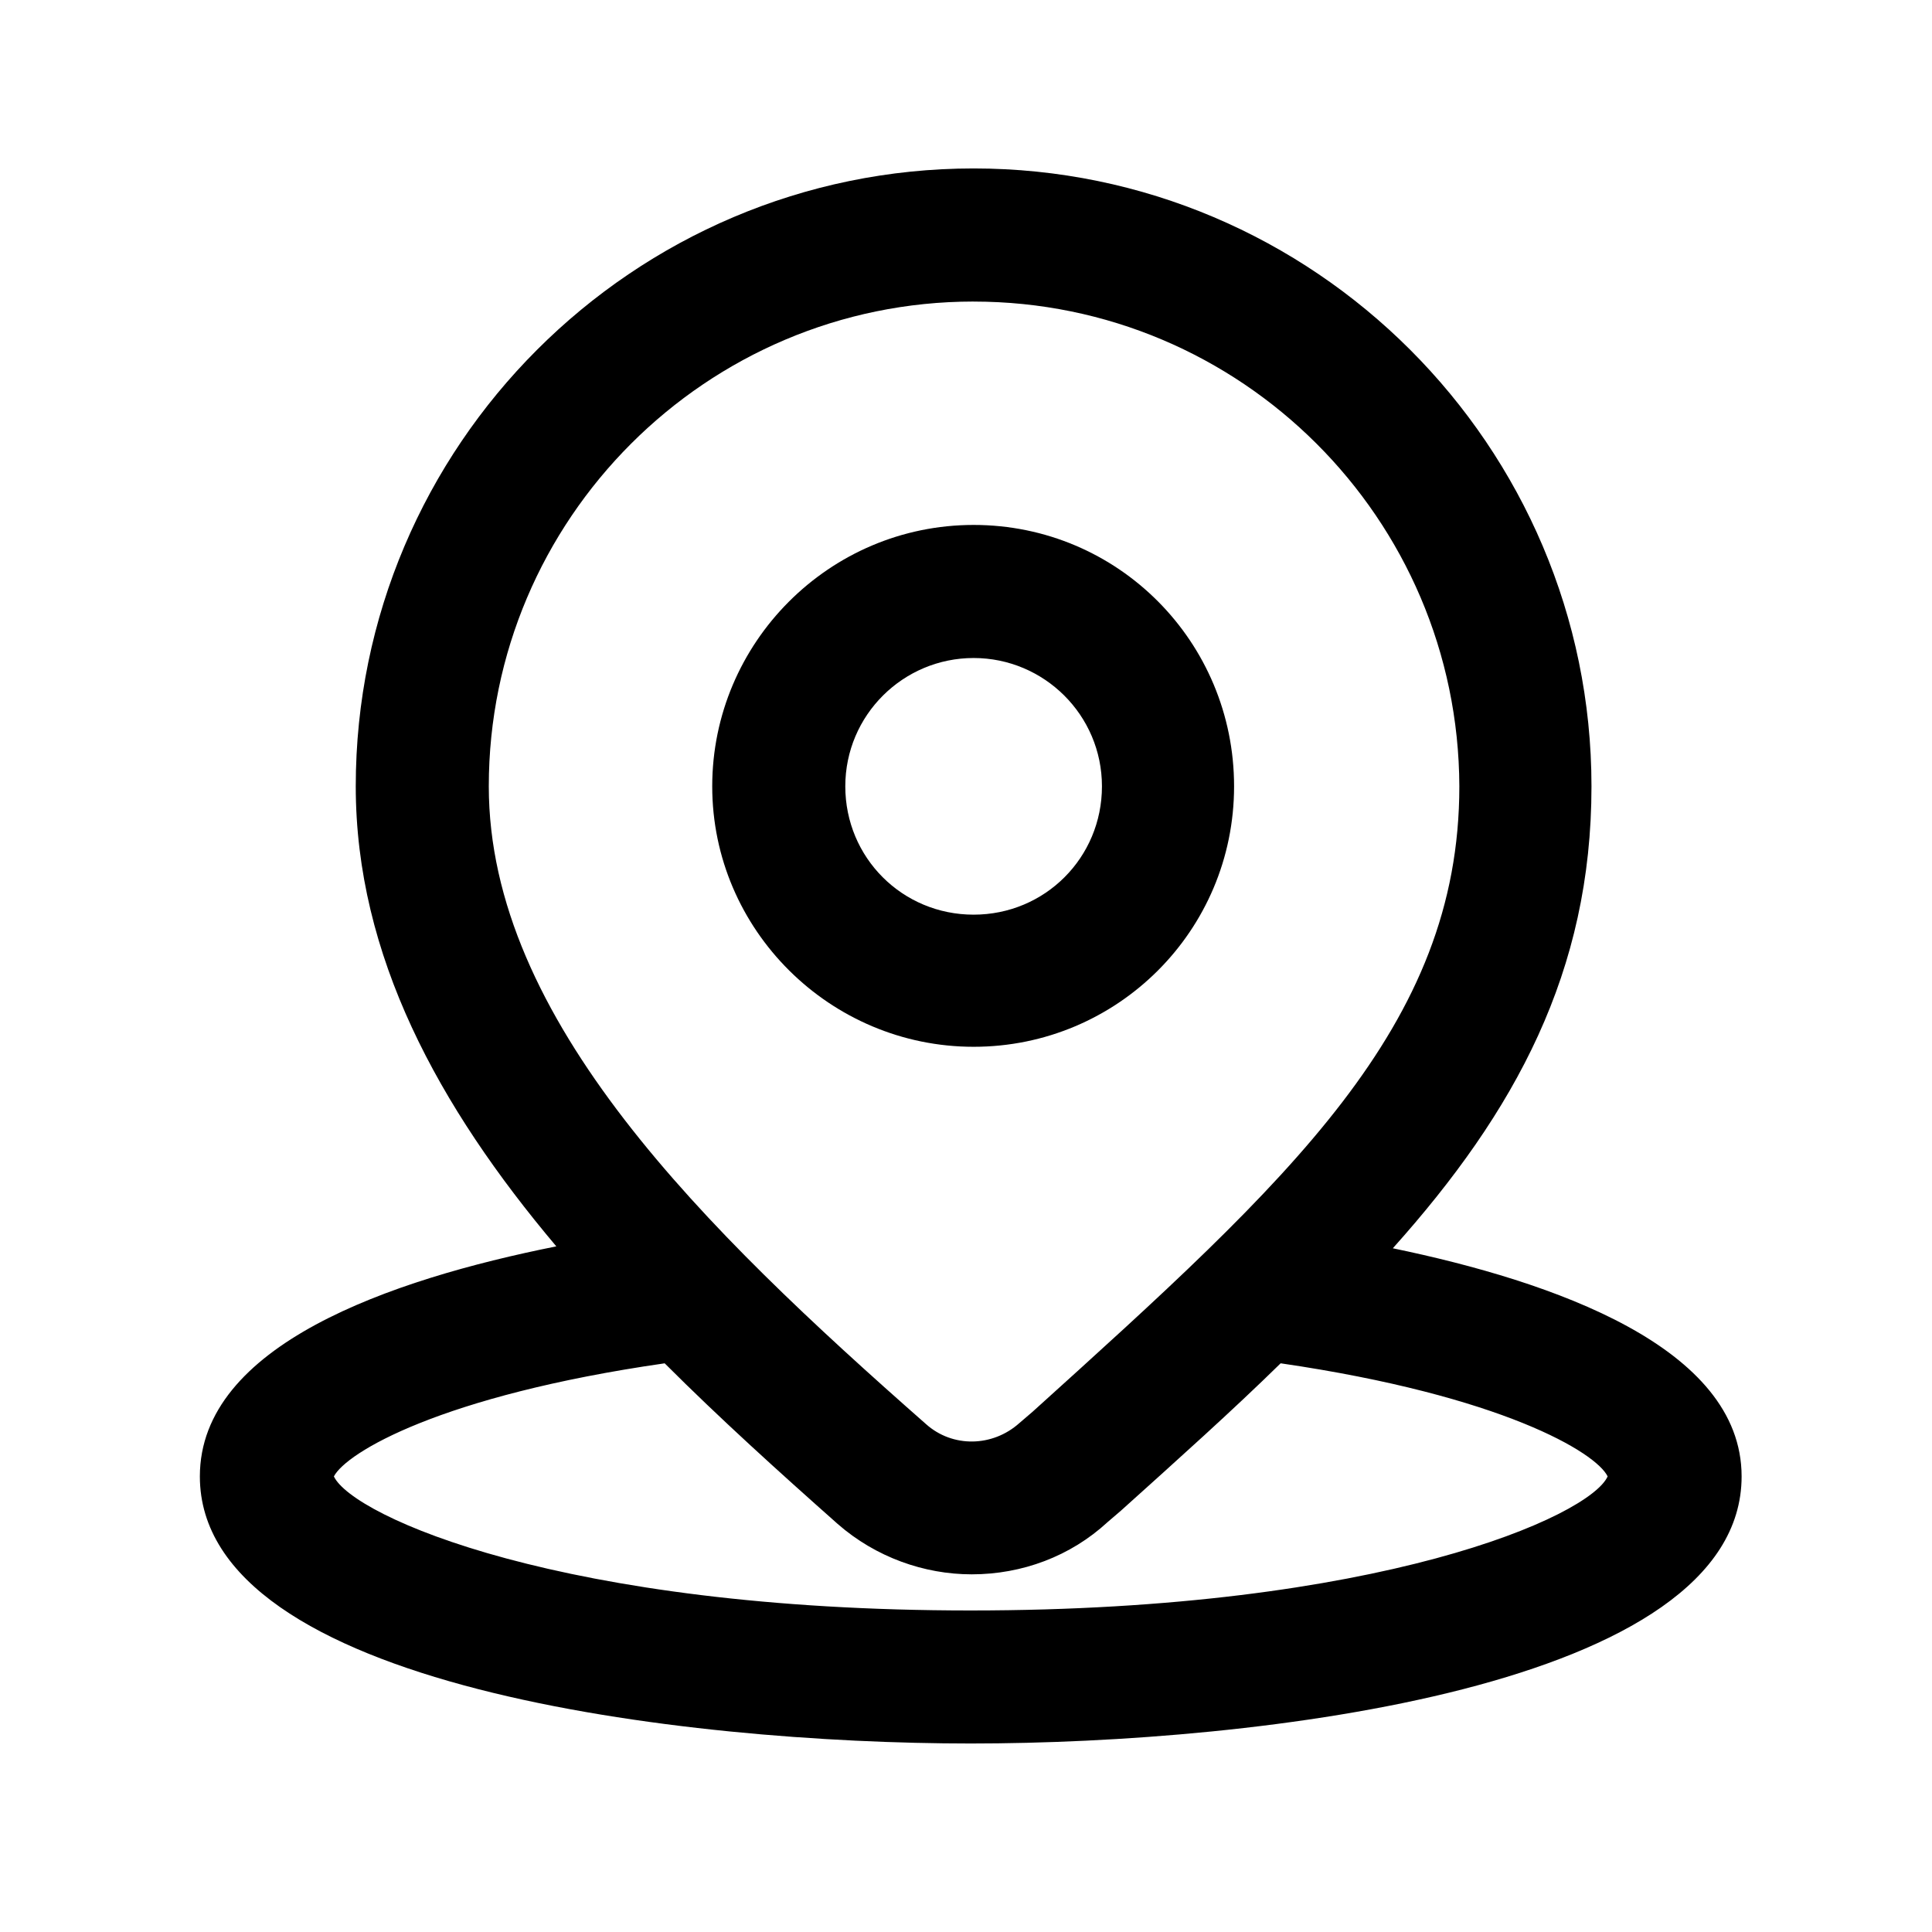
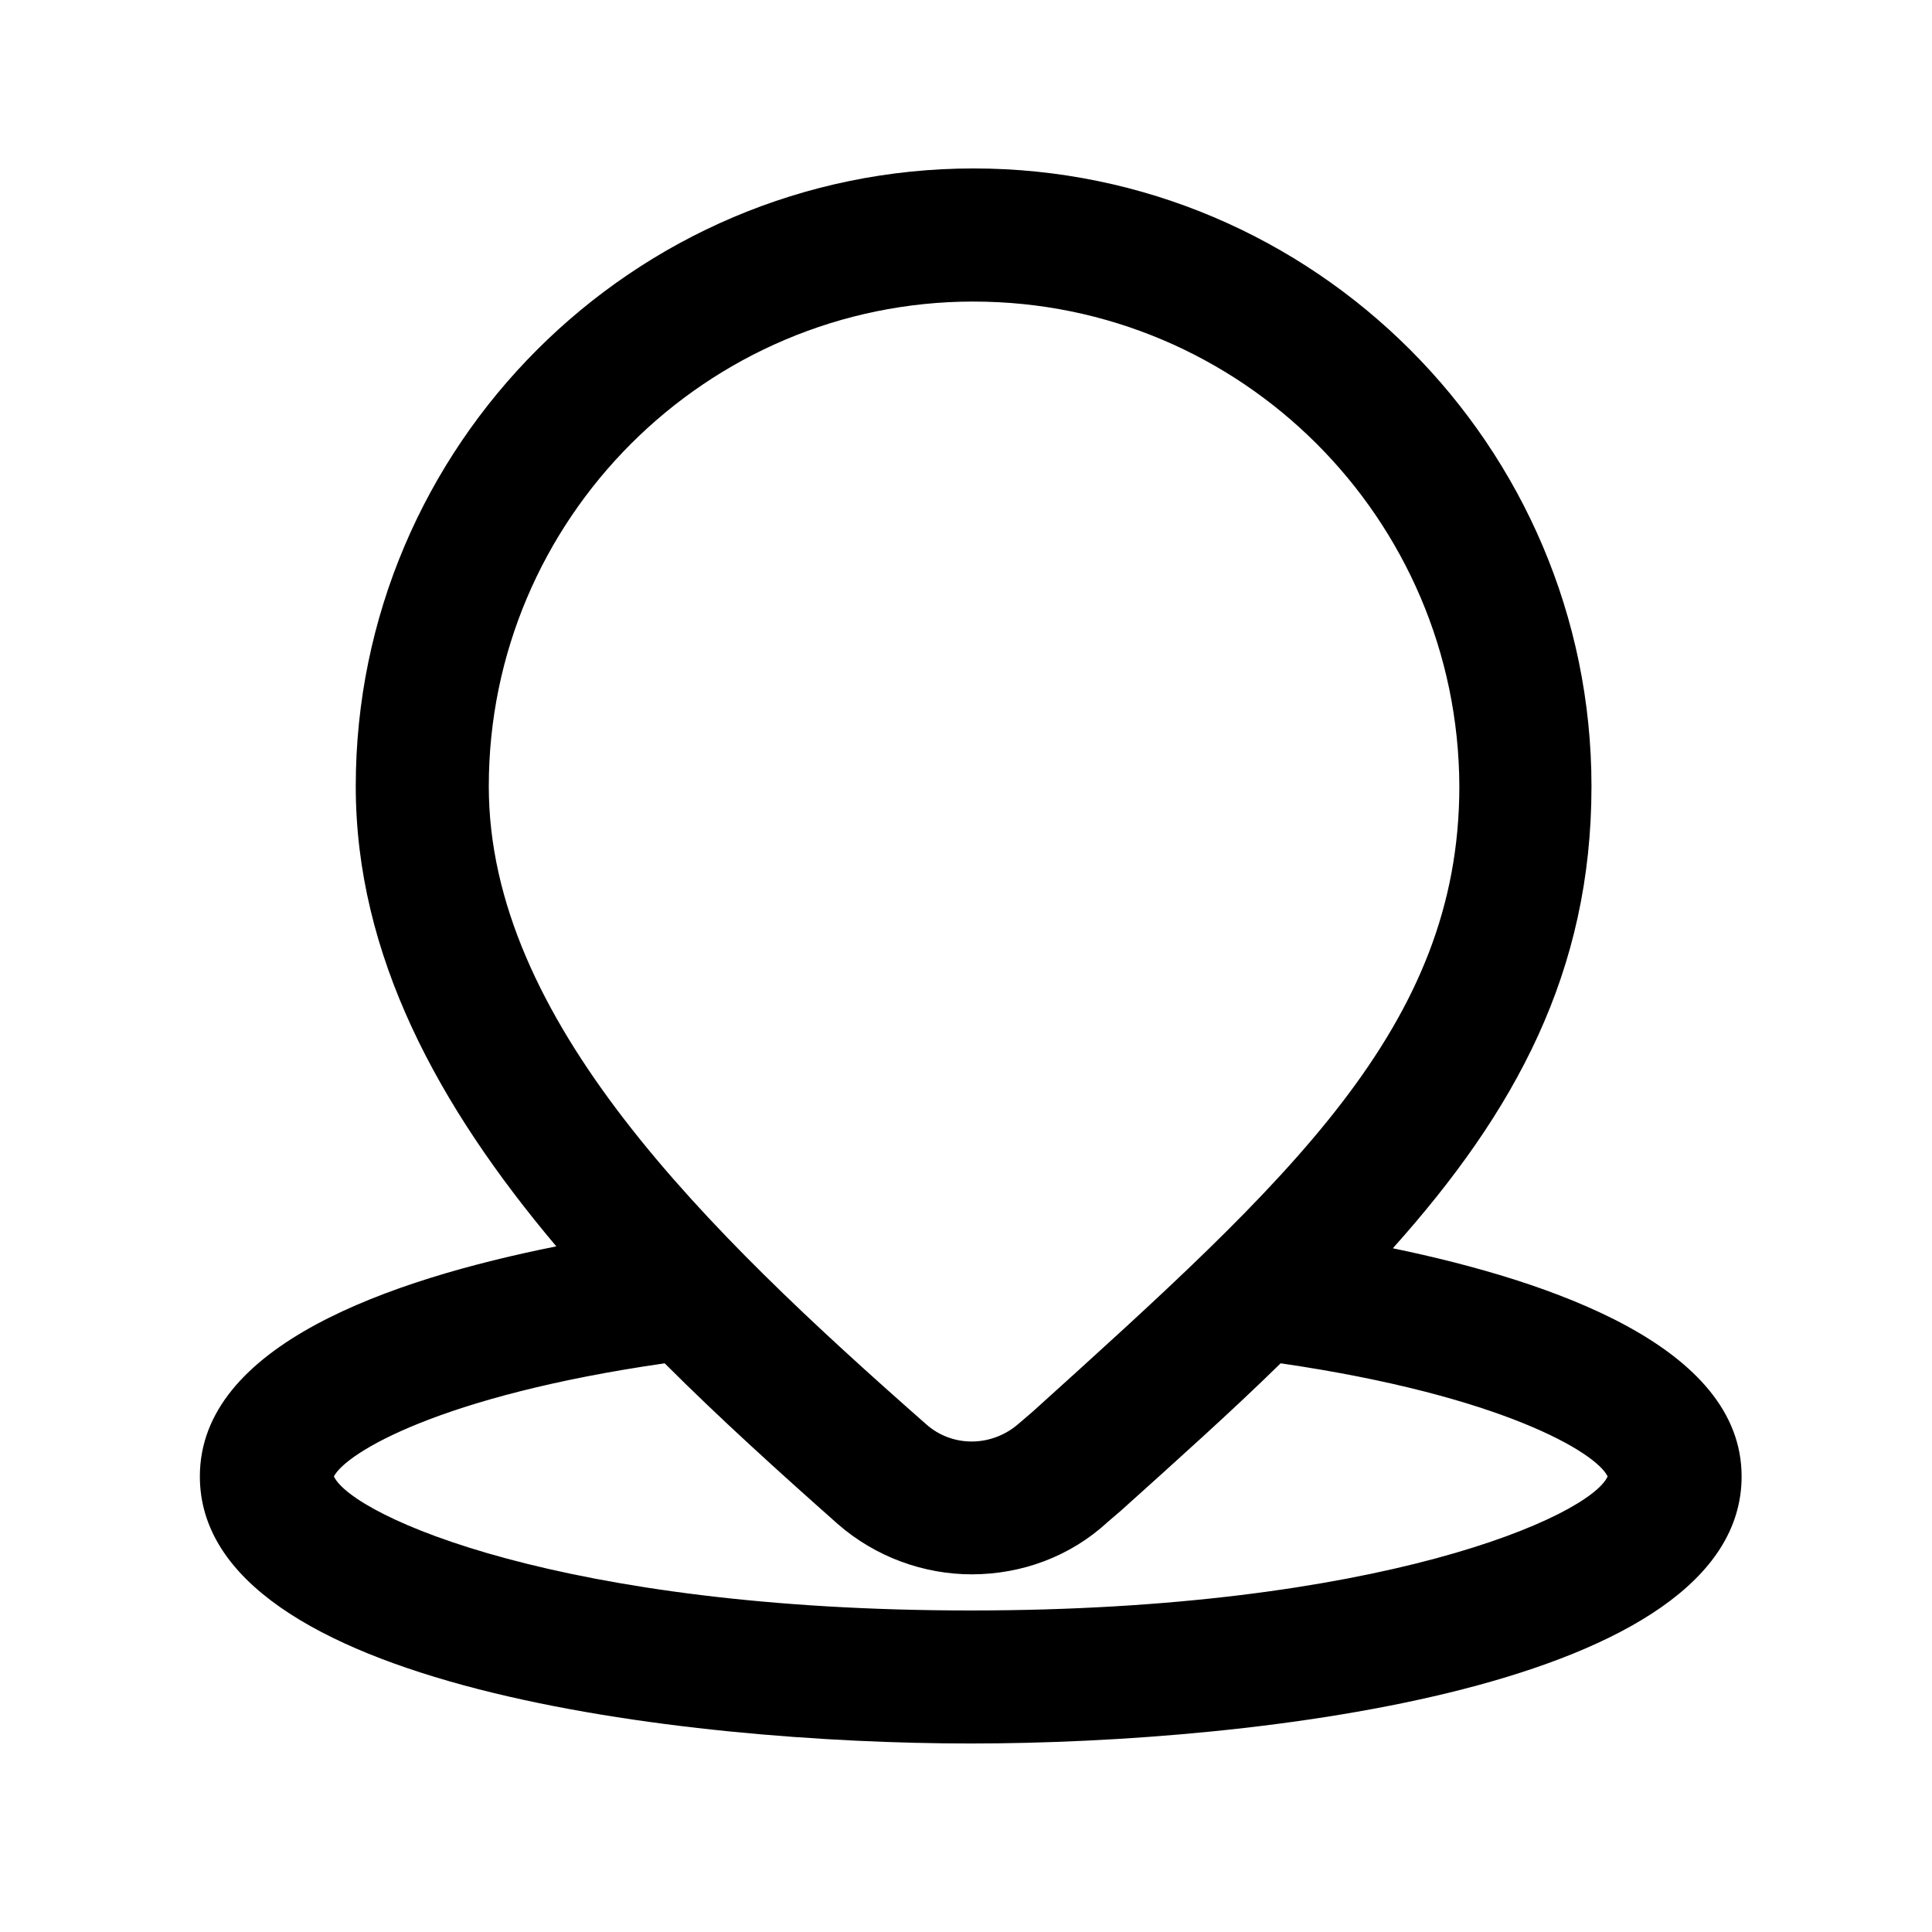
<svg xmlns="http://www.w3.org/2000/svg" fill="#000000" width="800px" height="800px" version="1.1" viewBox="144 144 512 512">
  <g>
    <path d="m513.11 474.81c32.496-36.273 52.648-73.305 52.648-122.43 0-90.184-73.555-163.74-163.74-163.74s-163.74 73.555-163.74 163.74c0 44.84 21.914 84.891 53.152 121.92-44.082 8.816-94.465 26.199-94.465 60.961 0 55.922 128.47 70.785 204.29 70.785 75.824 0 204.29-14.863 204.29-70.785 0.004-34.258-49.875-51.637-92.445-60.457zm-111.09-250.89c70.785 0 128.47 57.434 128.72 128.47 0 63.73-45.09 104.29-113.11 165.75l-3.527 3.023c-7.055 6.297-17.633 6.551-24.688 0.25-58.695-51.641-115.88-107.31-115.88-169.03 0-70.789 57.684-128.47 128.47-128.47zm-0.758 346.87c-108.32 0-163.74-24.938-168.78-35.52 3.273-6.297 28.215-21.41 87.664-29.977 14.609 14.609 30.23 28.719 45.848 42.57 10.078 8.816 22.922 13.352 35.52 13.352 13.352 0 26.199-4.785 36.023-13.855l3.527-3.023c15.113-13.602 29.473-26.449 42.32-39.047 58.695 8.566 83.633 23.68 86.656 29.977-4.793 10.586-60.461 35.523-168.78 35.523z" />
-     <path d="m402.02 421.41c38.039 0 69.023-30.73 69.023-69.023 0-38.289-30.73-69.273-69.023-69.273-38.289 0-69.273 31.234-69.273 69.273-0.004 38.039 31.234 69.023 69.273 69.023zm0-103.03c18.641 0 34.008 15.113 34.008 34.008s-15.113 34.008-34.008 34.008-34.008-15.113-34.008-34.008 15.363-34.008 34.008-34.008z" />
  </g>
</svg>